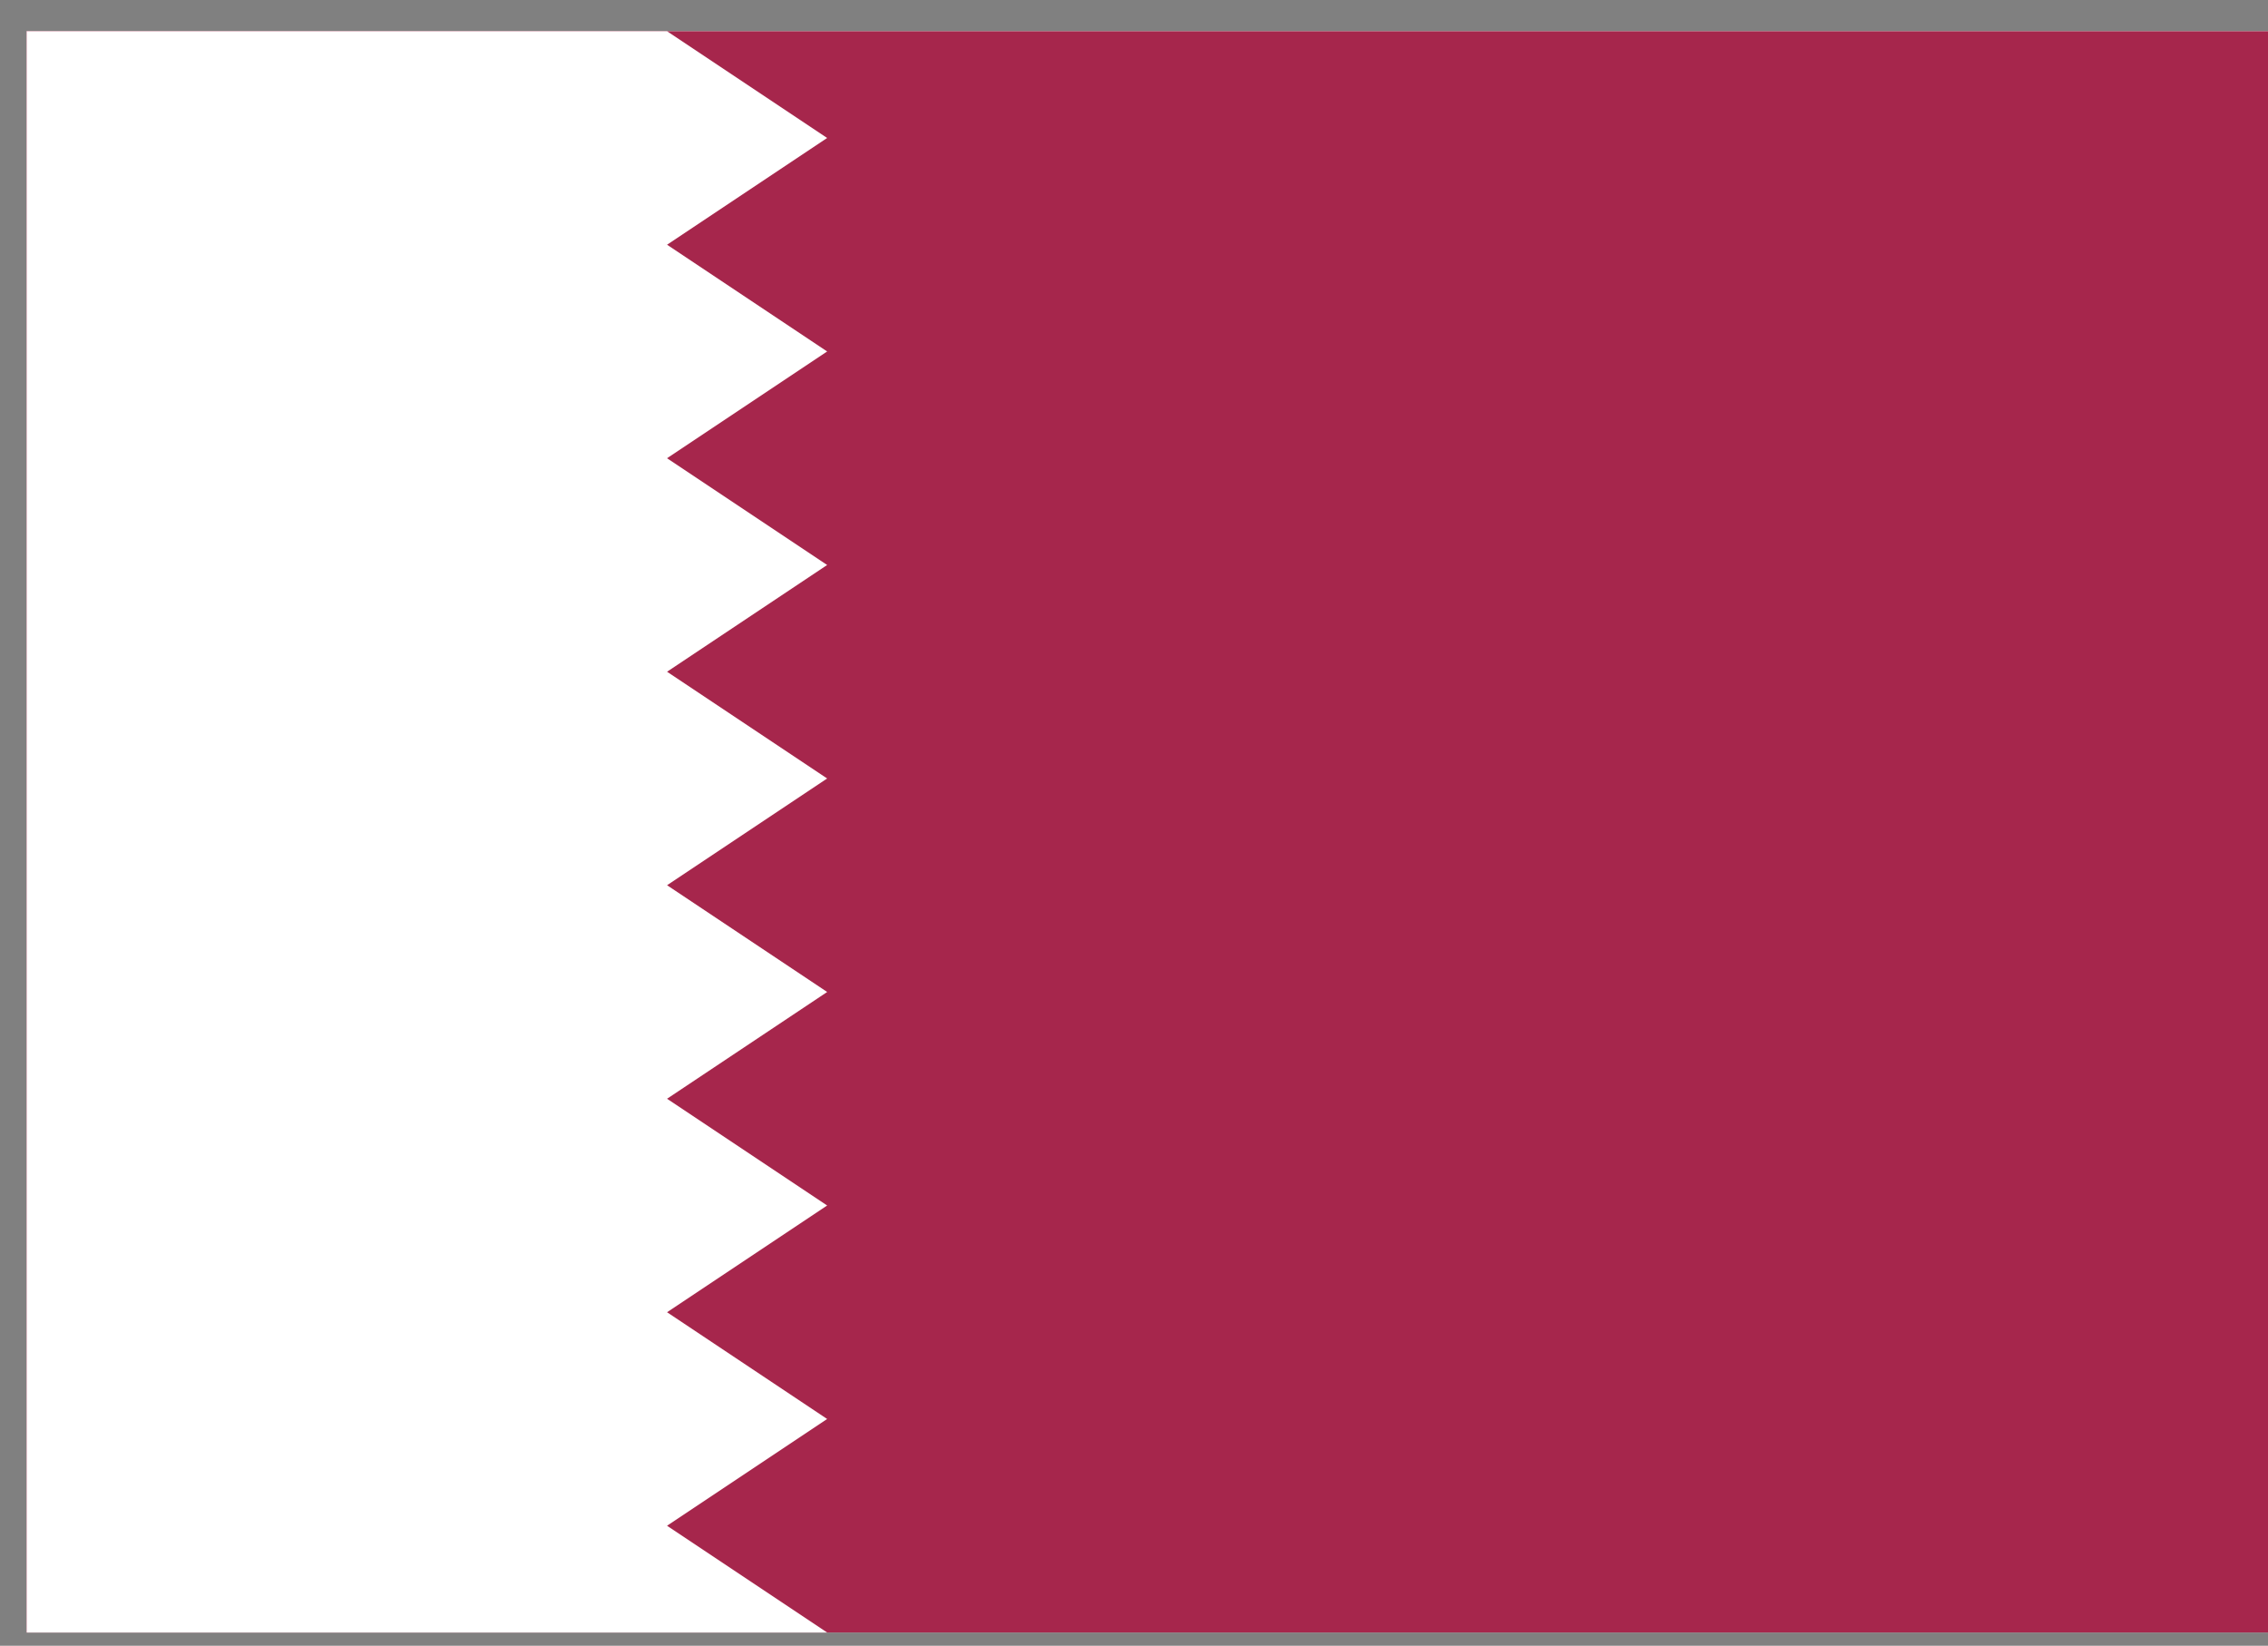
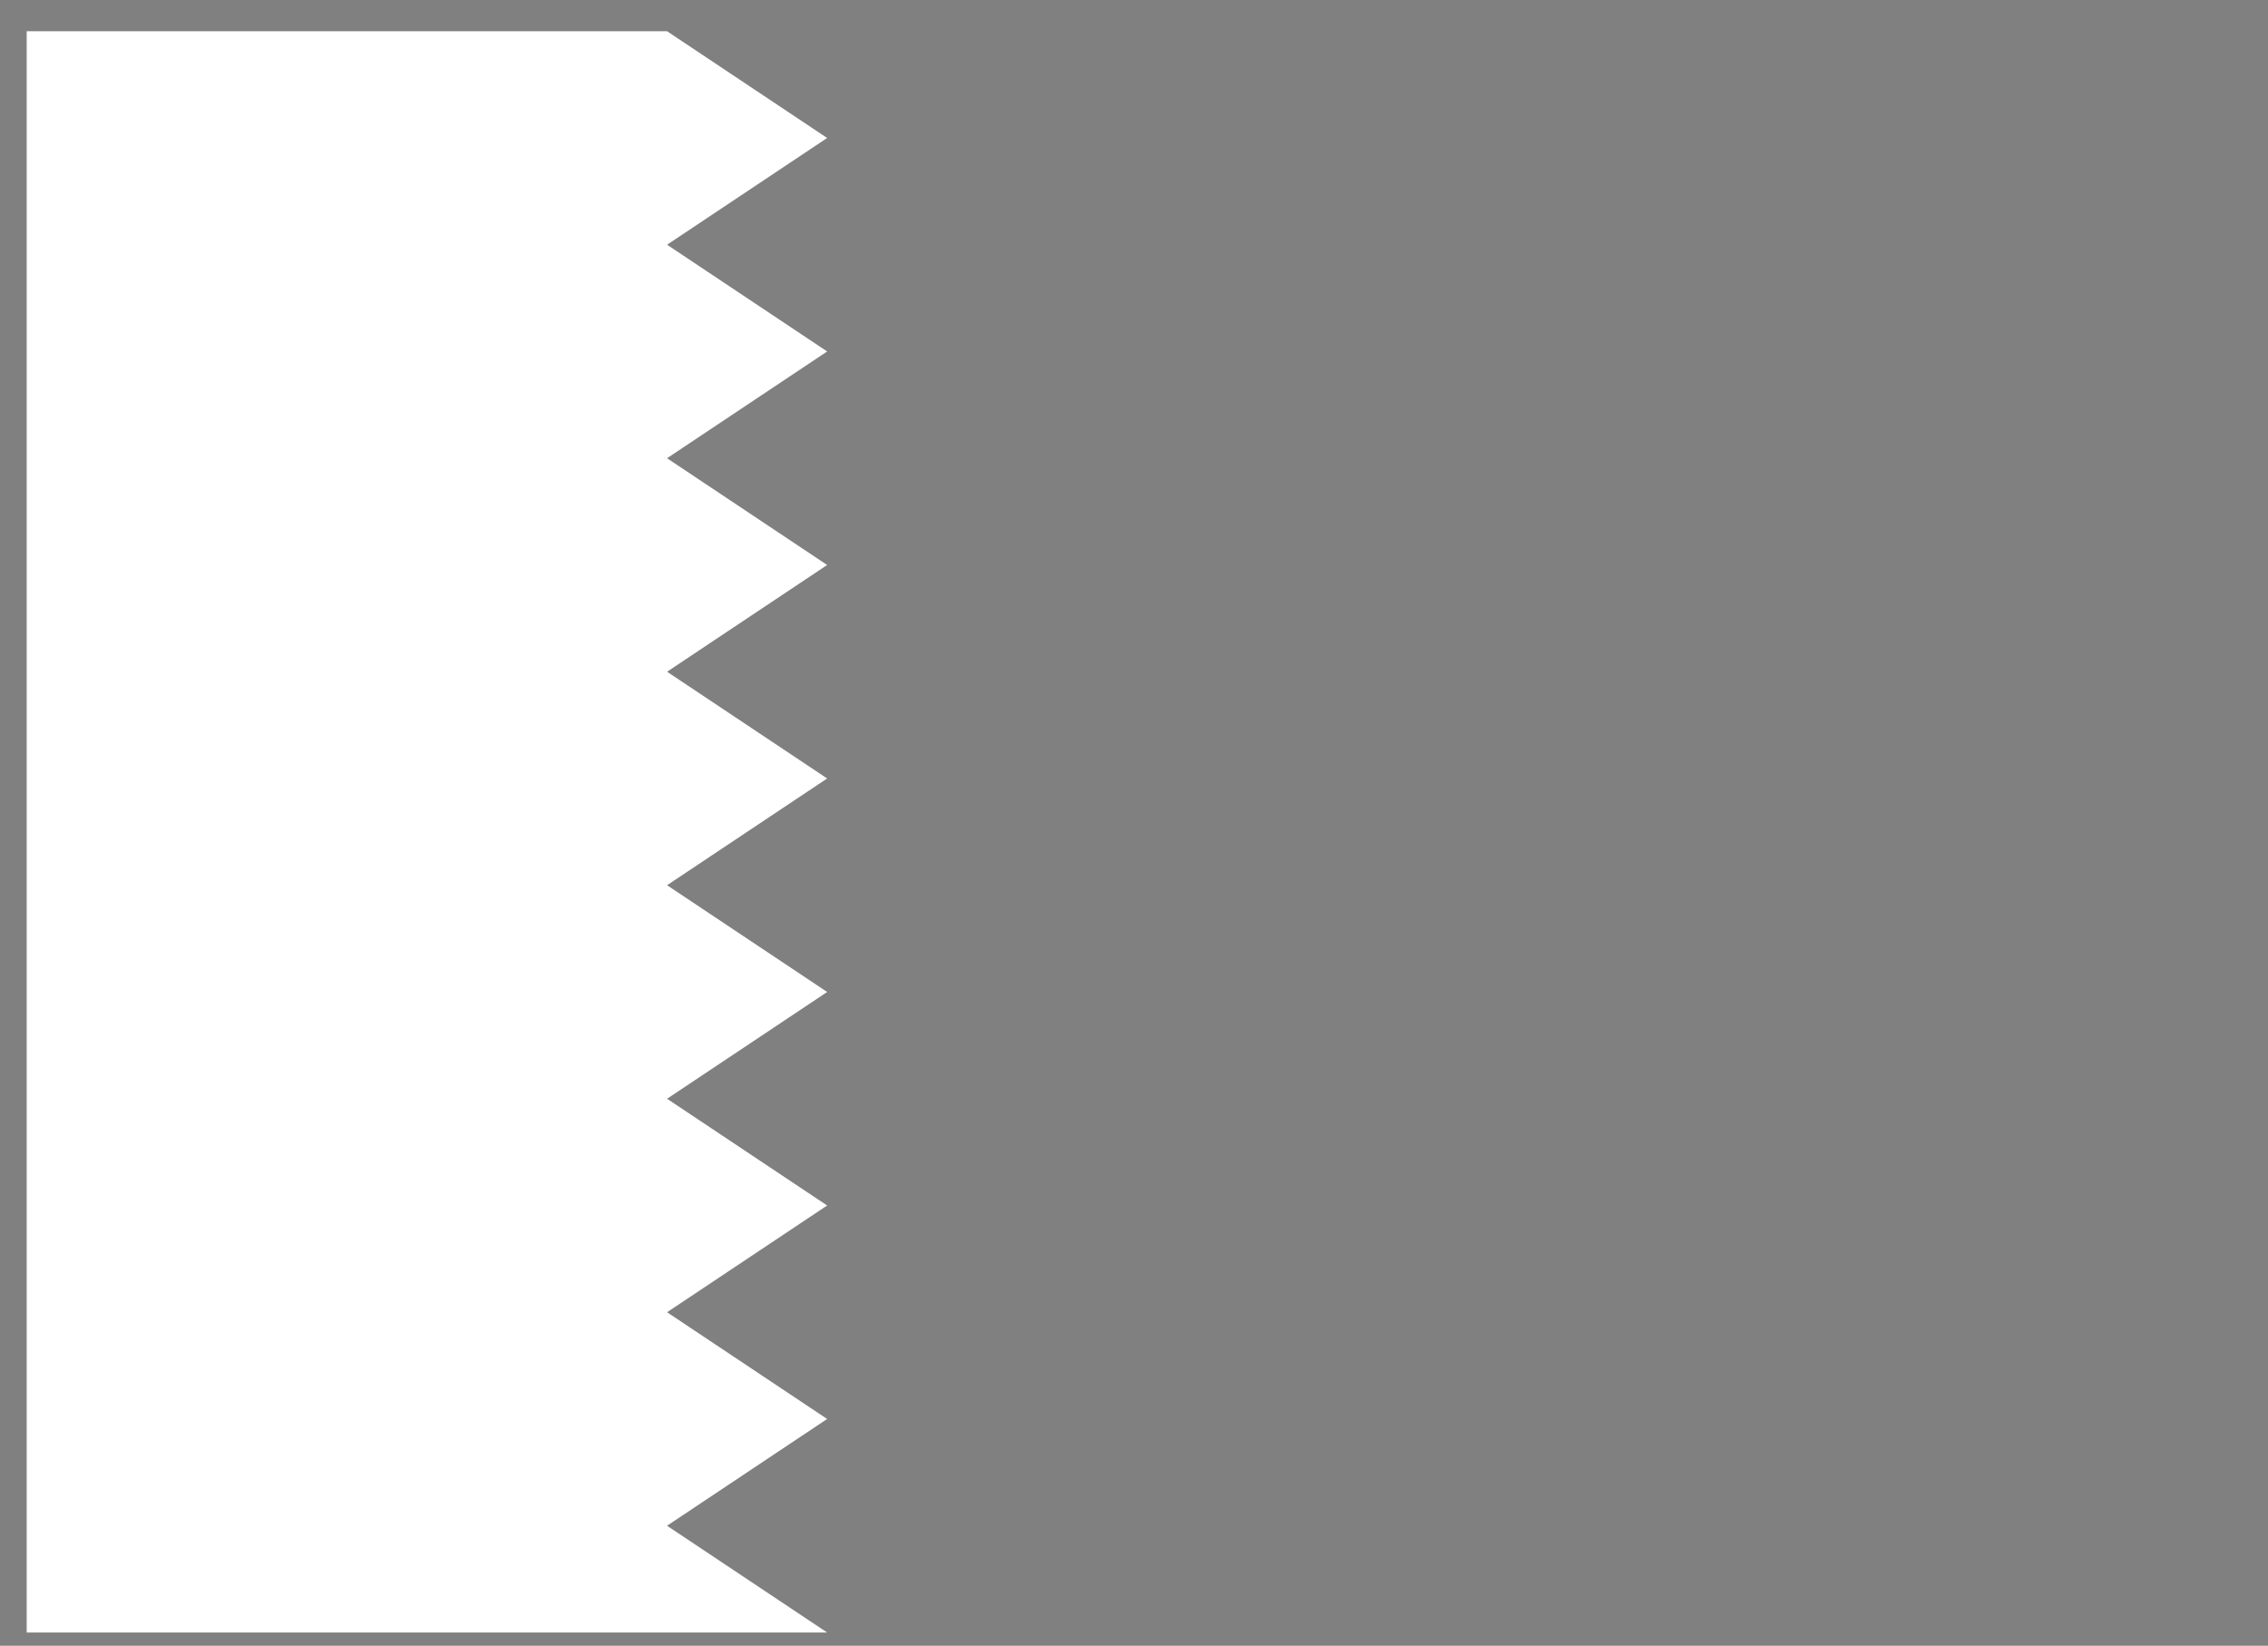
<svg xmlns="http://www.w3.org/2000/svg" width="51" height="37" viewBox="0 0 51 37" fill="none">
  <rect x="0" y="0" width="51" height="37" fill="#808080" stroke="none" />
-   <path fill-rule="evenodd" clip-rule="evenodd" d="M0.6 0.702H51V36.702H0.6V0.702Z" fill="url(#paint0_linear_3820_3408)" />
-   <path fill-rule="evenodd" clip-rule="evenodd" d="M0.6 0.702H51V36.702H0.6V0.702Z" fill="url(#paint1_linear_3820_3408)" />
  <path fill-rule="evenodd" clip-rule="evenodd" d="M0.6 36.702H18.6L15 34.302L18.6 31.902L15 29.502L18.6 27.102L15 24.702L18.6 22.302L15 19.902L18.6 17.502L15 15.102L18.6 12.702L15 10.302L18.6 7.902L15 5.502L18.6 3.102L15 0.702H0.6V36.702Z" fill="url(#paint2_linear_3820_3408)" />
  <defs>
    <linearGradient id="paint0_linear_3820_3408" x1="2520.6" y1="0.702" x2="2520.6" y2="3600.7" gradientUnits="userSpaceOnUse">
      <stop stop-color="white" />
      <stop offset="1" stop-color="#F0F0F0" />
    </linearGradient>
    <linearGradient id="paint1_linear_3820_3408" x1="2520.6" y1="0.702" x2="2520.6" y2="3600.7" gradientUnits="userSpaceOnUse">
      <stop stop-color="#A6264C" />
      <stop offset="1" stop-color="#8C1E3E" />
    </linearGradient>
    <linearGradient id="paint2_linear_3820_3408" x1="900.6" y1="0.702" x2="900.6" y2="3600.7" gradientUnits="userSpaceOnUse">
      <stop stop-color="white" />
      <stop offset="1" stop-color="#F0F0F0" />
    </linearGradient>
  </defs>
</svg>